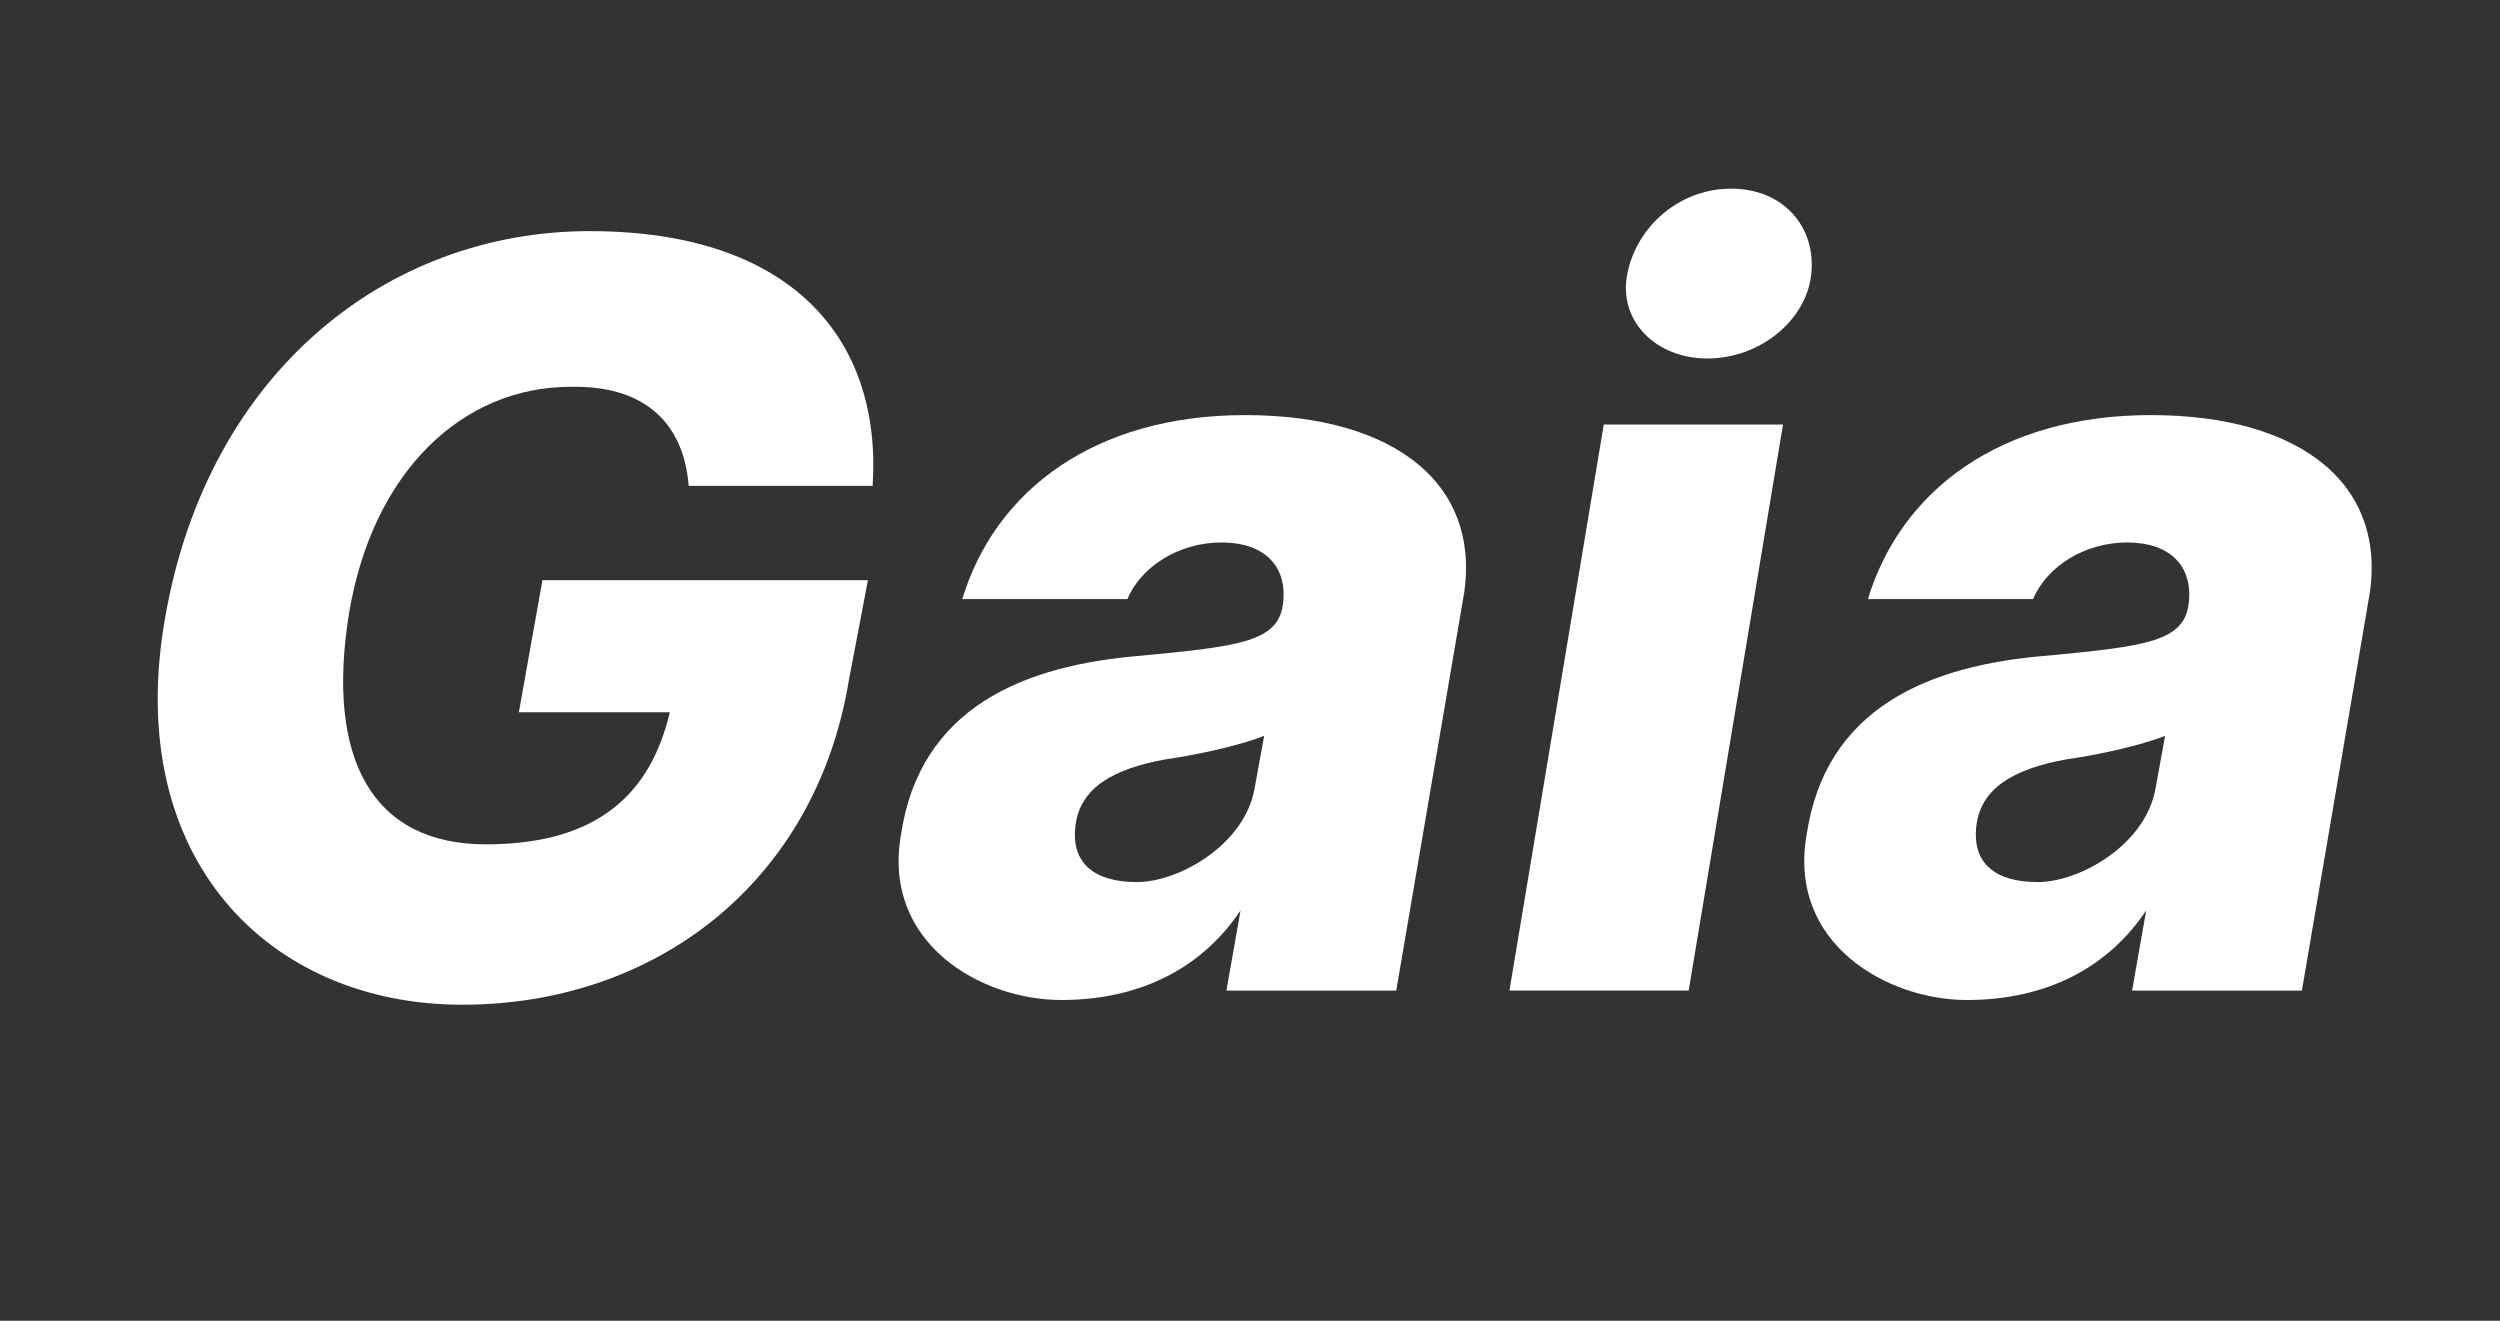
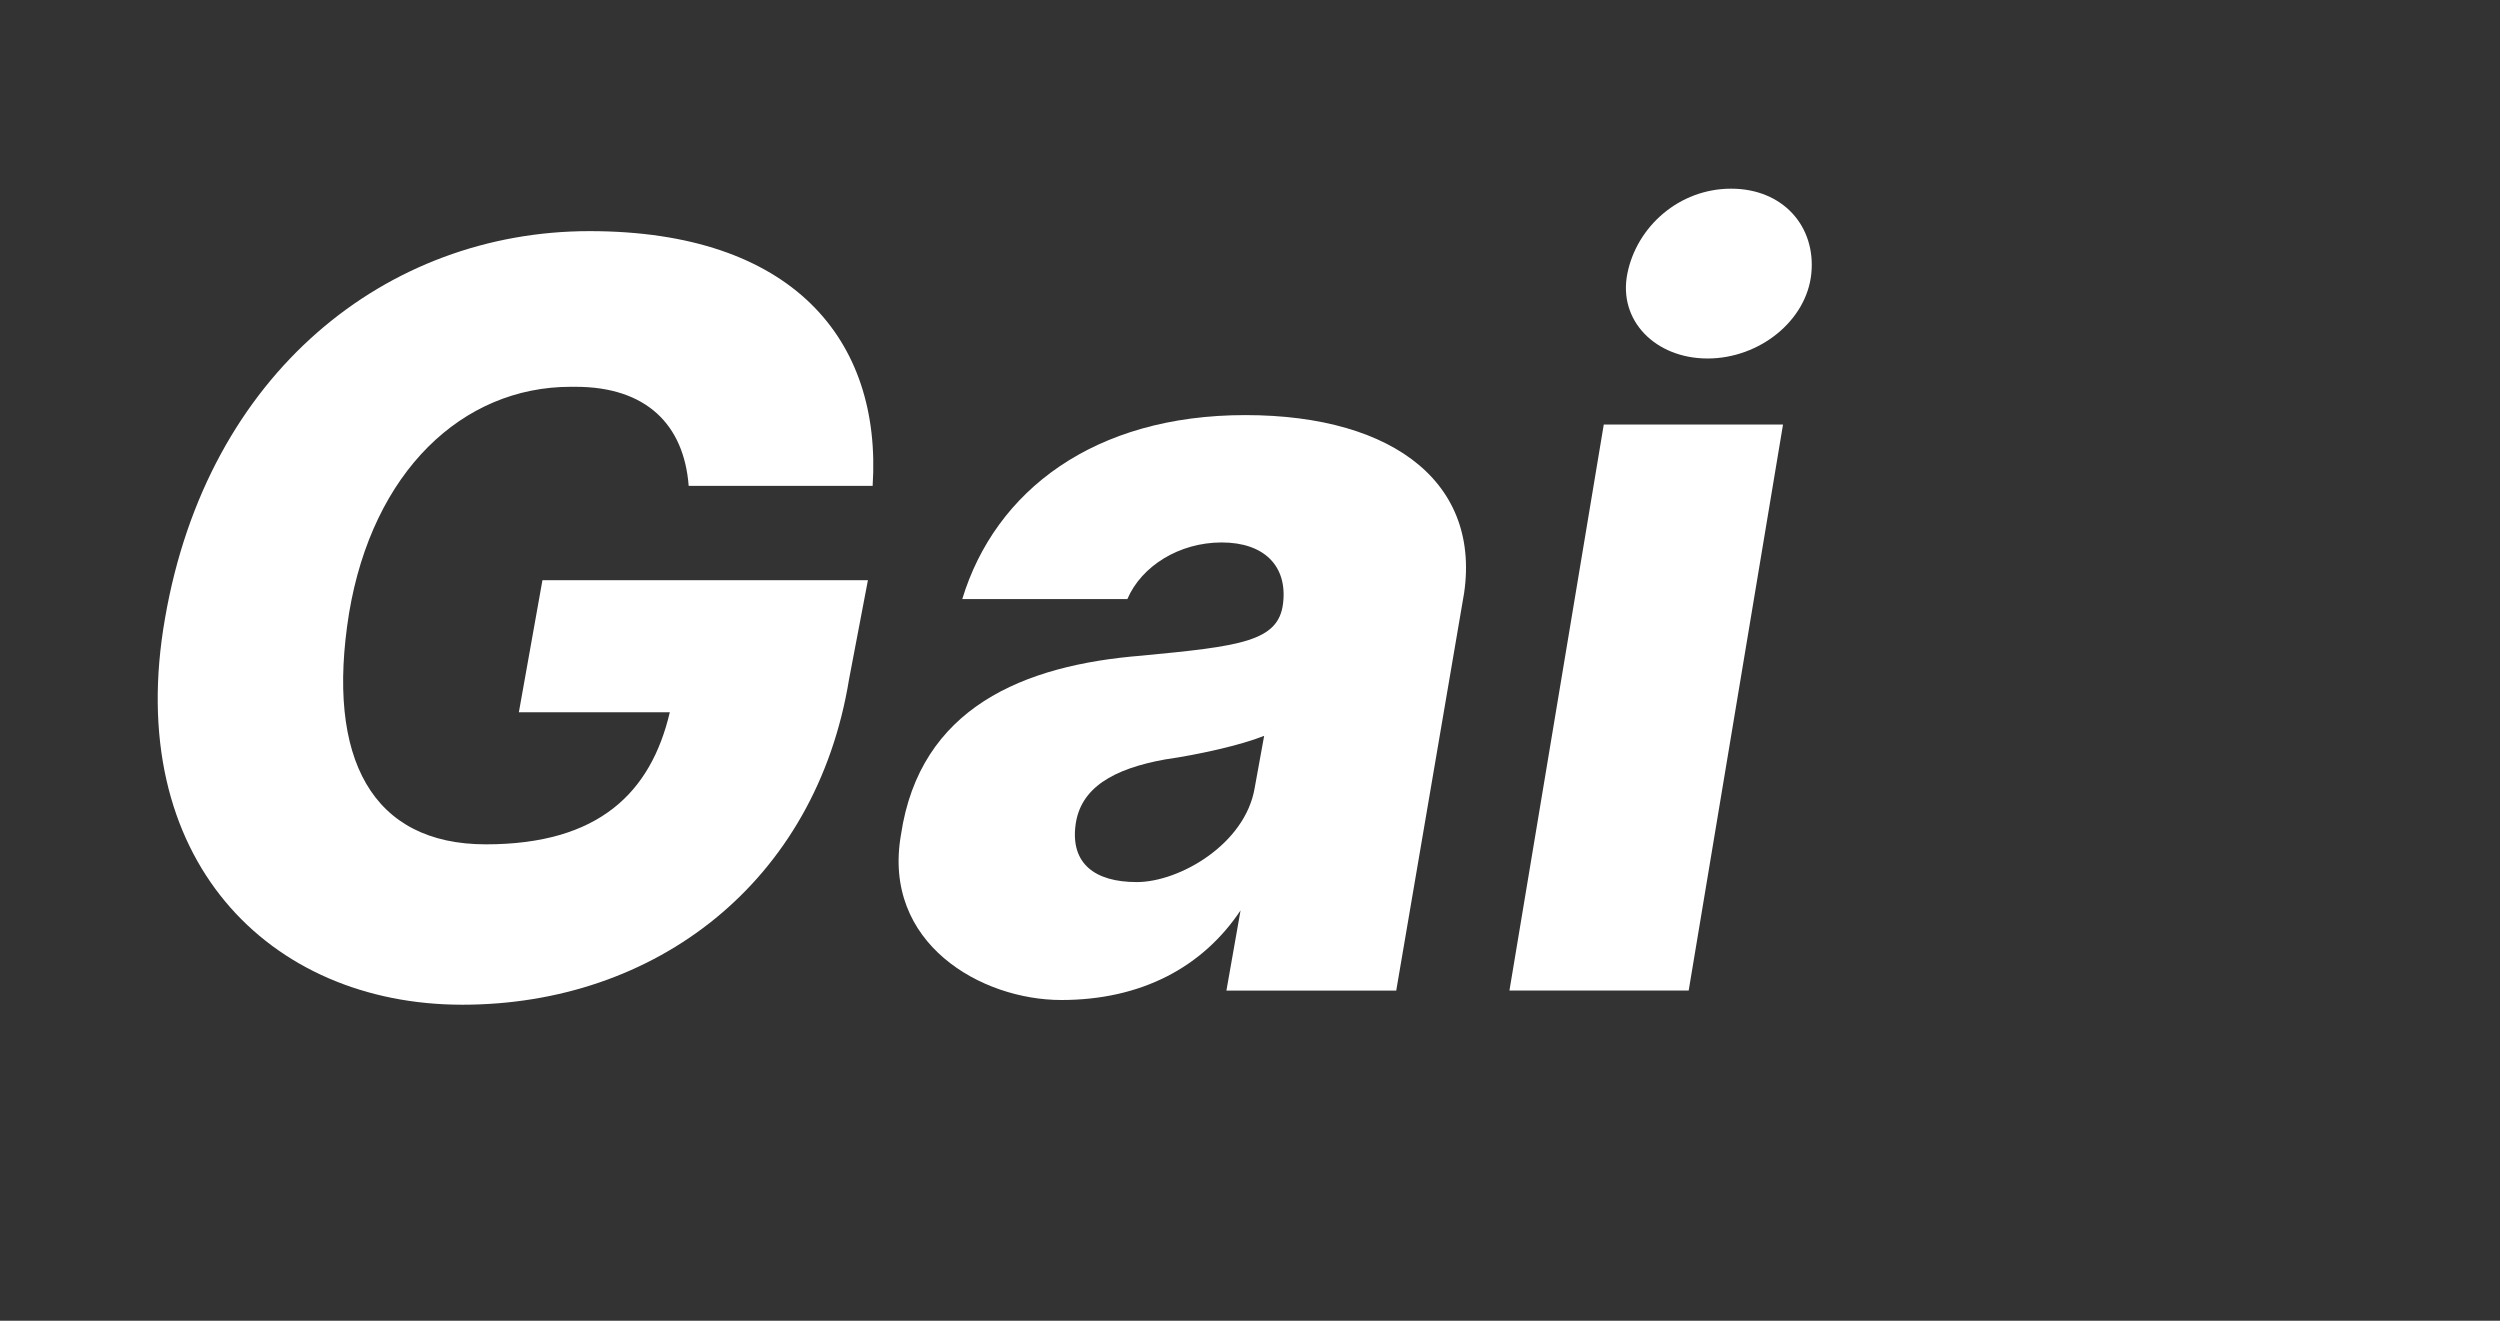
<svg xmlns="http://www.w3.org/2000/svg" id="Layer_1" version="1.1" viewBox="0 0 53 28">
  <rect x="0" y="0" width="53" height="28" fill="#333333" stroke="none" />
  <defs>
    <style>
      .st0 {
        isolation: isolate;
      }

      .st1 {
        fill: #fff;
      }
    </style>
  </defs>
  <g id="Group_723">
    <g id="Gaia" class="st0">
      <g class="st0">
-         <path class="st1" d="M12.1,8.2c-2.3,0-4.2,1.8-4.7,4.8-.5,3.1.5,4.9,2.9,4.9s3.5-1.1,3.9-2.8h-3.2l.5-2.8h6.9l-.4,2.1c-.7,4.3-4.1,6.9-8.2,6.9s-7.2-3.1-6.3-8.2c.9-5.2,4.7-8.2,9-8.2s6.2,2.3,6,5.4h-3.9c-.1-1.3-.9-2.1-2.4-2.1Z" />
+         <path class="st1" d="M12.1,8.2c-2.3,0-4.2,1.8-4.7,4.8-.5,3.1.5,4.9,2.9,4.9s3.5-1.1,3.9-2.8h-3.2l.5-2.8h6.9l-.4,2.1c-.7,4.3-4.1,6.9-8.2,6.9s-7.2-3.1-6.3-8.2c.9-5.2,4.7-8.2,9-8.2s6.2,2.3,6,5.4h-3.9c-.1-1.3-.9-2.1-2.4-2.1" />
        <path class="st1" d="M19.1,17.7c.4-2.7,2.6-3.6,5.1-3.8,2.1-.2,2.9-.3,3-1.1h0c.1-.8-.4-1.3-1.3-1.3s-1.7.5-2,1.2h-3.5c.7-2.3,2.8-3.9,6-3.9s5.1,1.5,4.6,4l-1.4,8.2h-3.6l.3-1.7h0c-.8,1.2-2.1,1.9-3.8,1.9s-3.8-1.2-3.4-3.5ZM26.6,16.7l.2-1.1c-.5.2-1.4.4-2.1.5-1.1.2-1.8.6-1.9,1.4-.1.8.4,1.2,1.3,1.2s2.3-.8,2.5-2Z" />
        <path class="st1" d="M34,9h3.8l-2,12h-3.8l2-12ZM34.5,5.8c.2-1,1.1-1.8,2.2-1.8s1.8.8,1.7,1.8c-.1,1-1.1,1.8-2.2,1.8s-1.9-.8-1.7-1.8Z" />
-         <path class="st1" d="M38.3,17.7c.4-2.7,2.6-3.6,5.1-3.8,2.1-.2,2.9-.3,3-1.1h0c.1-.8-.4-1.3-1.3-1.3s-1.7.5-2,1.2h-3.5c.7-2.3,2.8-3.9,6-3.9s5.1,1.5,4.6,4l-1.4,8.2h-3.6l.3-1.7h0c-.8,1.2-2.1,1.9-3.8,1.9s-3.8-1.2-3.4-3.5ZM45.7,16.7l.2-1.1c-.5.2-1.4.4-2.1.5-1.1.2-1.8.6-1.9,1.4-.1.8.4,1.2,1.3,1.2s2.3-.8,2.5-2Z" />
      </g>
    </g>
  </g>
</svg>